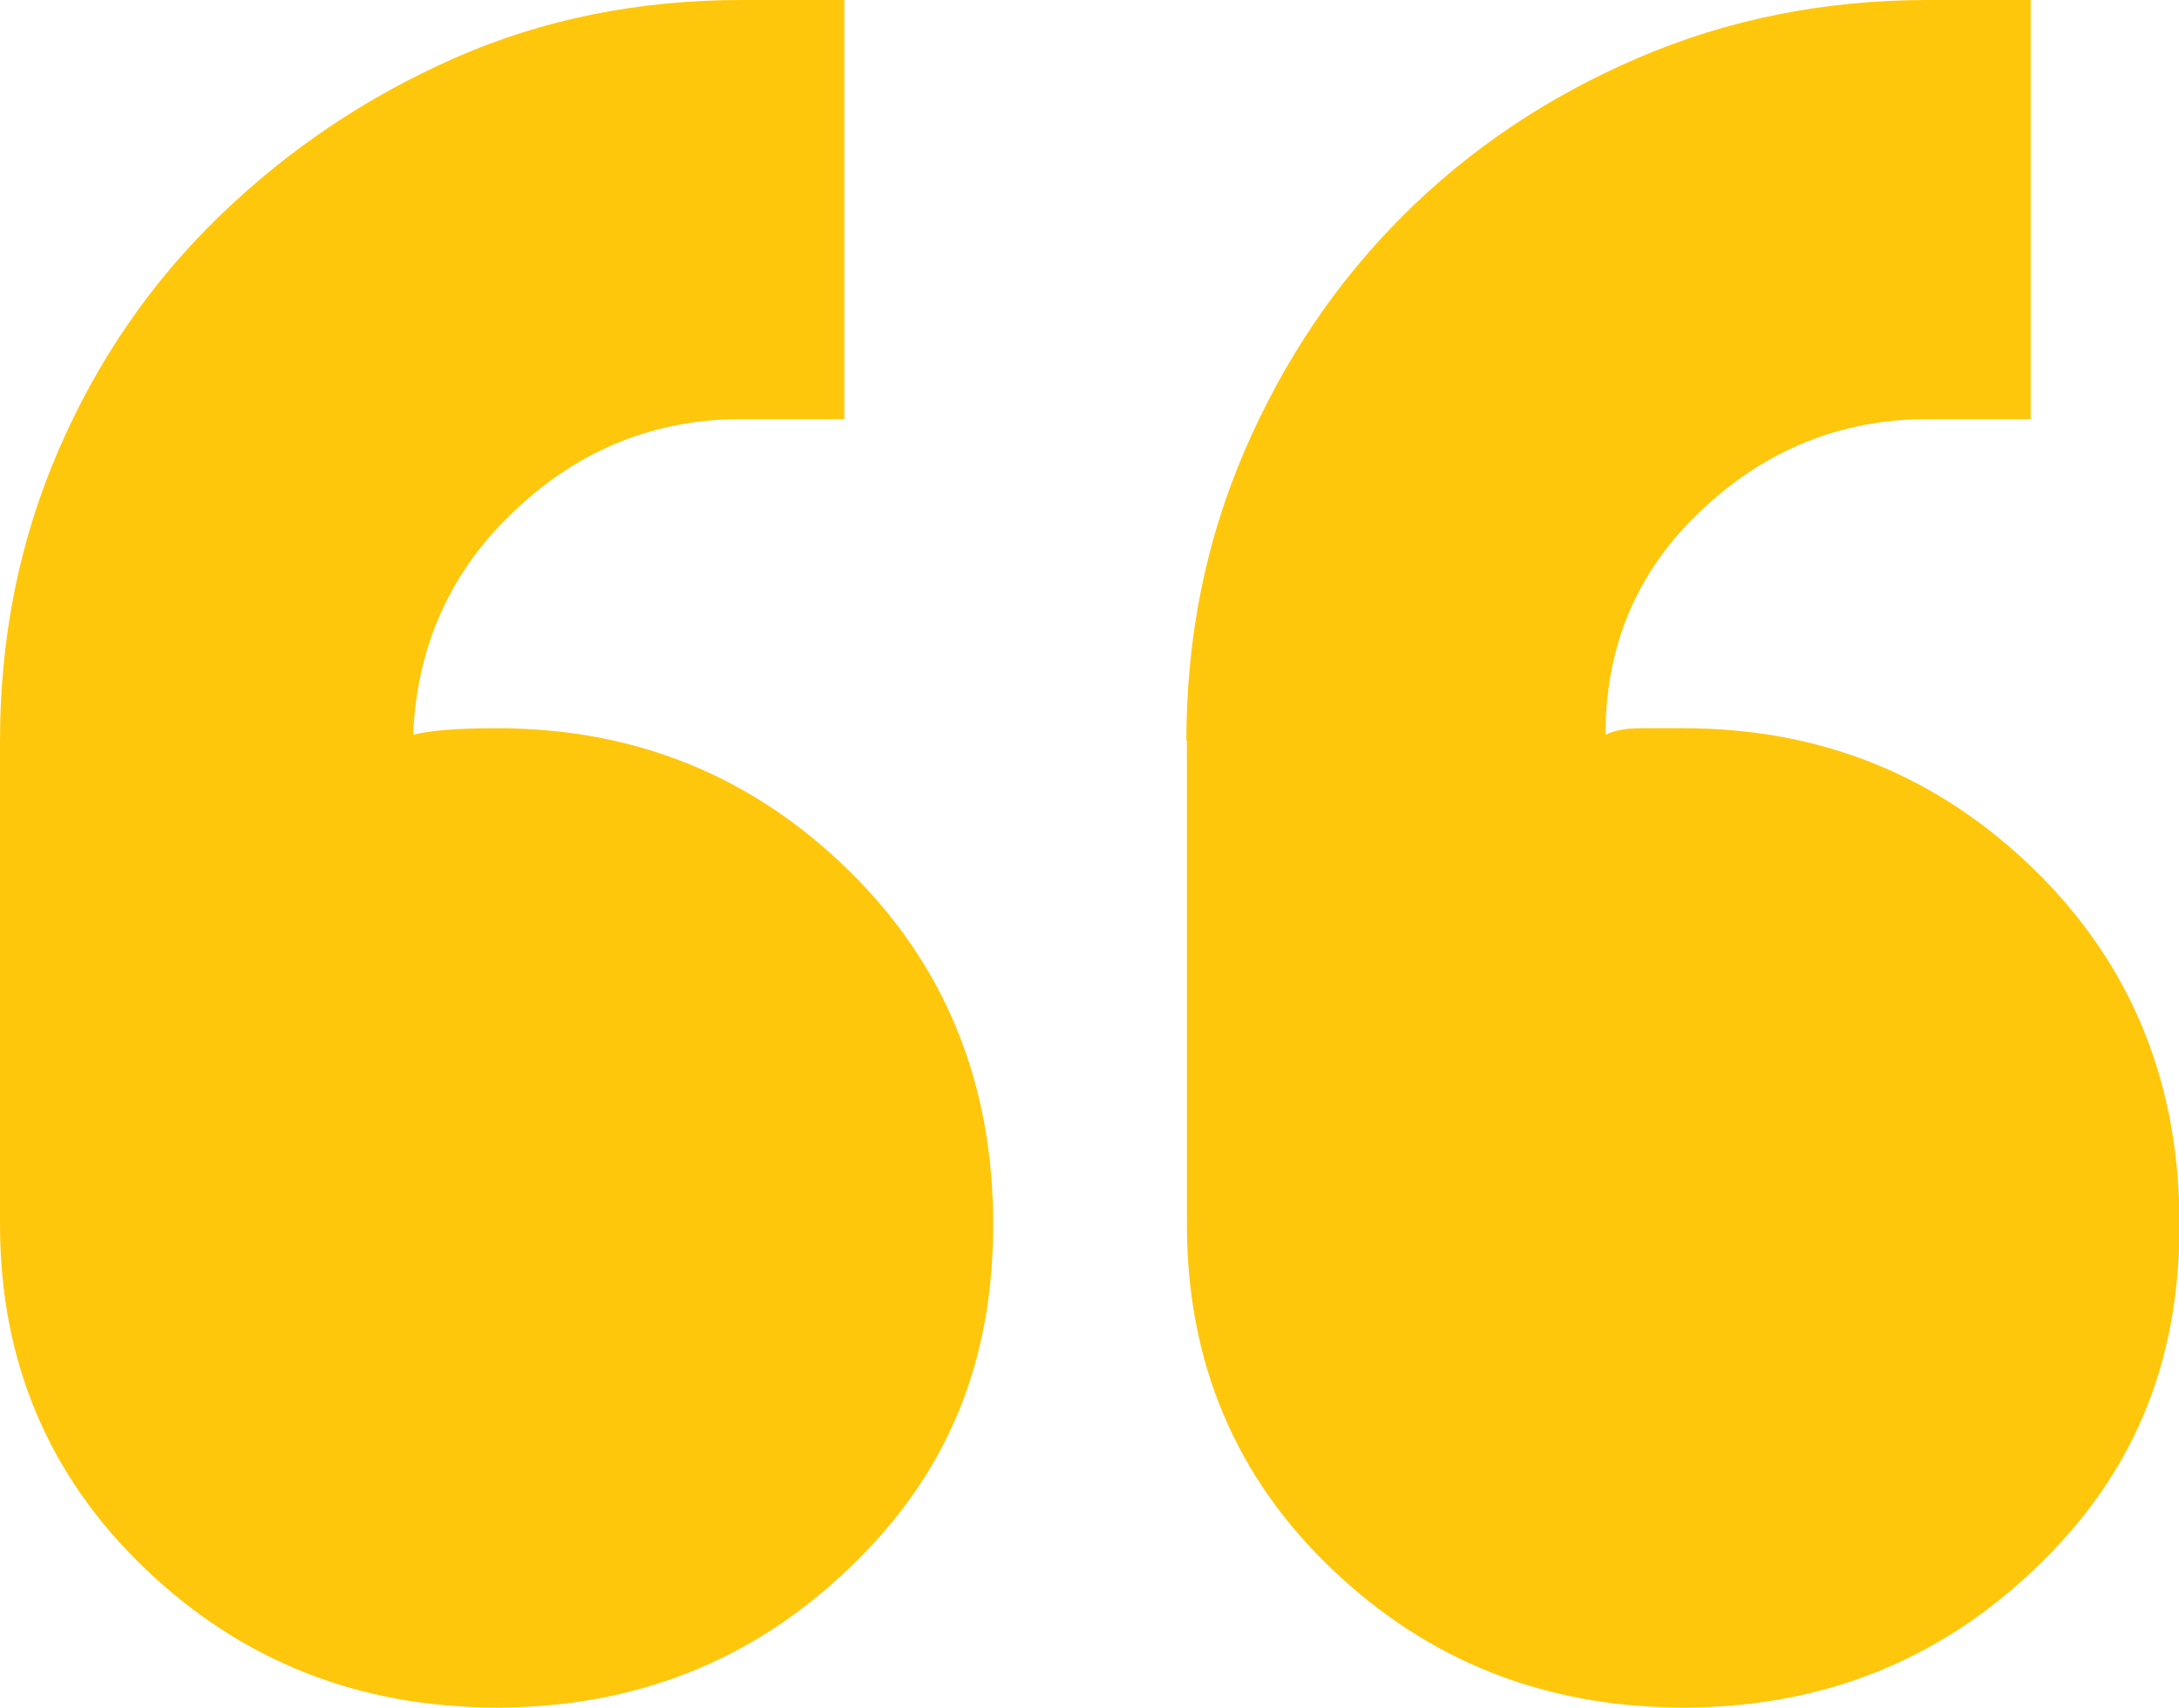
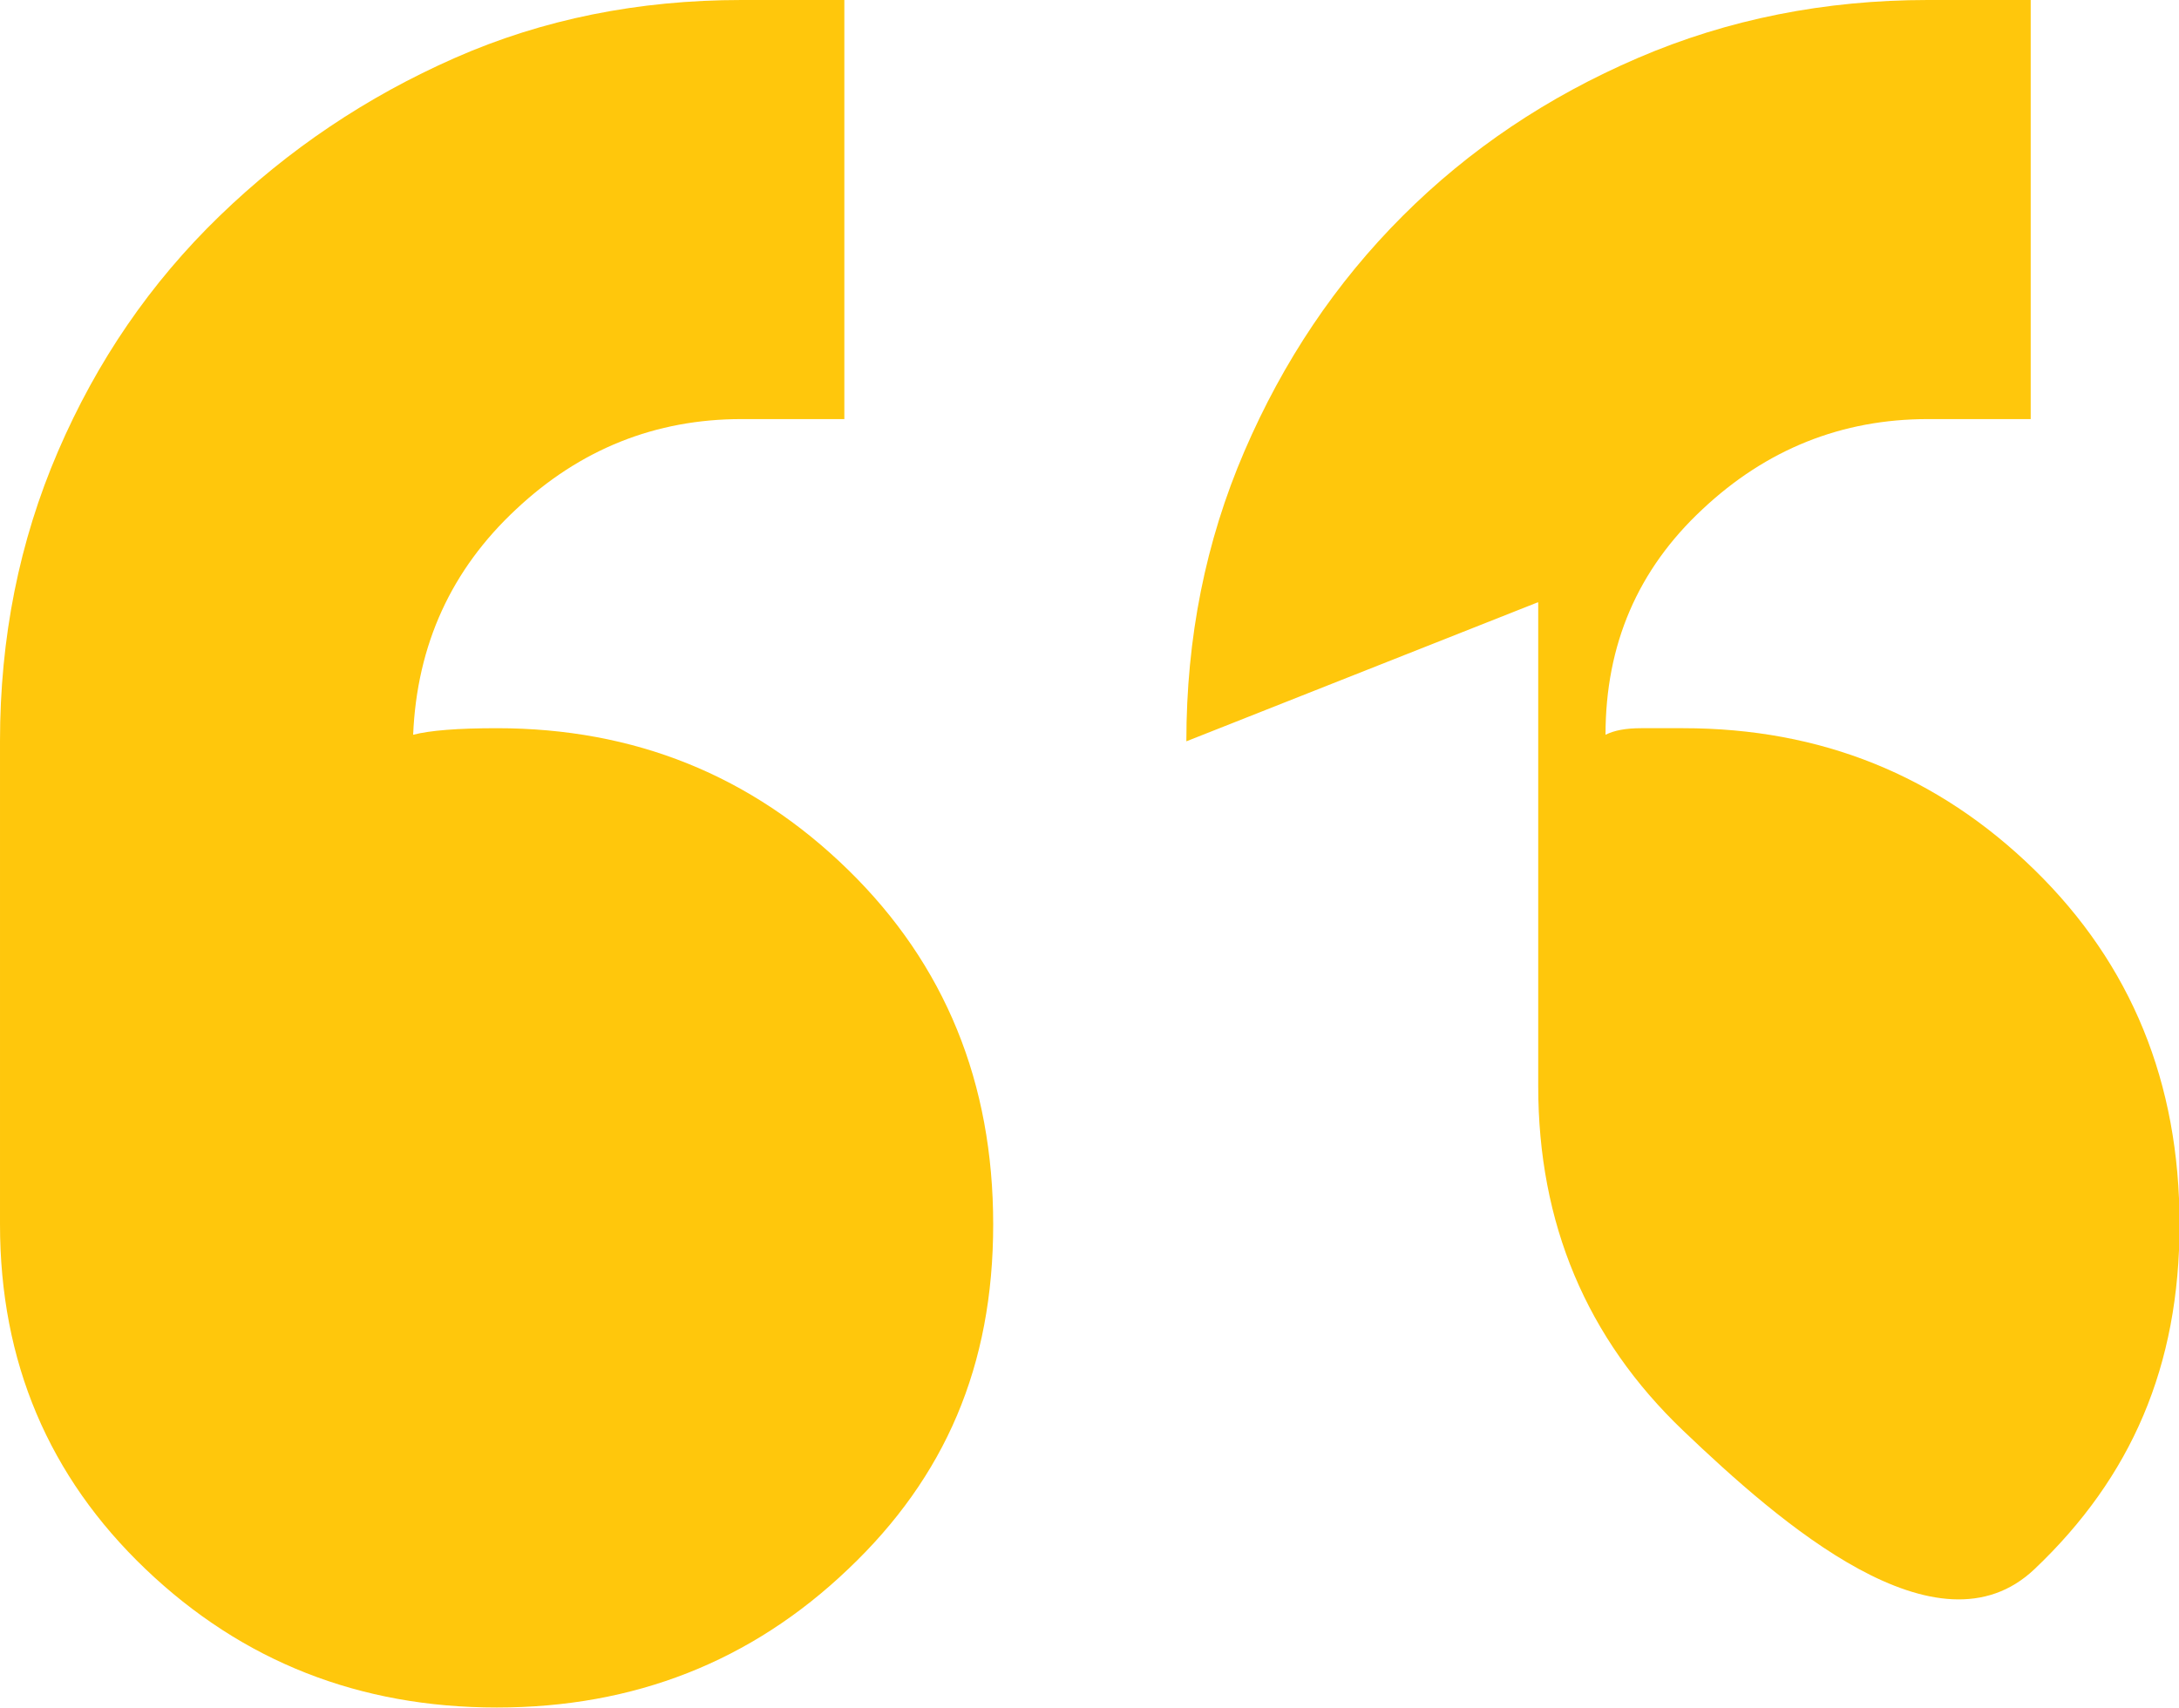
<svg xmlns="http://www.w3.org/2000/svg" id="Layer_1" version="1.1" viewBox="0 0 39.82 31.22">
  <defs>
    <style>
      .st0 {
        fill: #ffc70c;
      }
    </style>
  </defs>
-   <path class="st0" d="M0,13.55c0-1.89.35-3.65,1.06-5.3.71-1.65,1.69-3.08,2.95-4.3,1.26-1.22,2.69-2.18,4.3-2.89,1.61-.71,3.36-1.06,5.24-1.06h1.88v7.66h-1.88c-1.57,0-2.95.55-4.12,1.65-1.18,1.1-1.81,2.47-1.88,4.12.31-.08.82-.12,1.53-.12,2.51,0,4.65.86,6.42,2.59,1.77,1.73,2.65,3.89,2.65,6.48s-.88,4.62-2.65,6.3c-1.77,1.69-3.91,2.53-6.42,2.53s-4.65-.84-6.42-2.53-2.66-3.79-2.66-6.3v-8.84h0ZM21.68,13.55c0-1.89.35-3.65,1.06-5.3s1.67-3.08,2.89-4.3,2.65-2.18,4.3-2.89c1.65-.71,3.42-1.06,5.3-1.06h1.88v7.66h-1.88c-1.57,0-2.95.55-4.12,1.65-1.18,1.1-1.77,2.47-1.77,4.12.16-.08.37-.12.65-.12h.77c2.51,0,4.65.86,6.42,2.59,1.77,1.73,2.65,3.89,2.65,6.48s-.88,4.62-2.65,6.3c-1.77,1.69-3.91,2.53-6.42,2.53s-4.65-.84-6.42-2.53-2.65-3.79-2.65-6.3v-8.84h-.01Z" />
+   <path class="st0" d="M0,13.55c0-1.89.35-3.65,1.06-5.3.71-1.65,1.69-3.08,2.95-4.3,1.26-1.22,2.69-2.18,4.3-2.89,1.61-.71,3.36-1.06,5.24-1.06h1.88v7.66h-1.88c-1.57,0-2.95.55-4.12,1.65-1.18,1.1-1.81,2.47-1.88,4.12.31-.08.82-.12,1.53-.12,2.51,0,4.65.86,6.42,2.59,1.77,1.73,2.65,3.89,2.65,6.48s-.88,4.62-2.65,6.3c-1.77,1.69-3.91,2.53-6.42,2.53s-4.65-.84-6.42-2.53-2.66-3.79-2.66-6.3v-8.84h0ZM21.68,13.55c0-1.89.35-3.65,1.06-5.3s1.67-3.08,2.89-4.3,2.65-2.18,4.3-2.89c1.65-.71,3.42-1.06,5.3-1.06h1.88v7.66h-1.88c-1.57,0-2.95.55-4.12,1.65-1.18,1.1-1.77,2.47-1.77,4.12.16-.08.37-.12.65-.12h.77c2.51,0,4.65.86,6.42,2.59,1.77,1.73,2.65,3.89,2.65,6.48s-.88,4.62-2.65,6.3s-4.65-.84-6.42-2.53-2.65-3.79-2.65-6.3v-8.84h-.01Z" />
</svg>